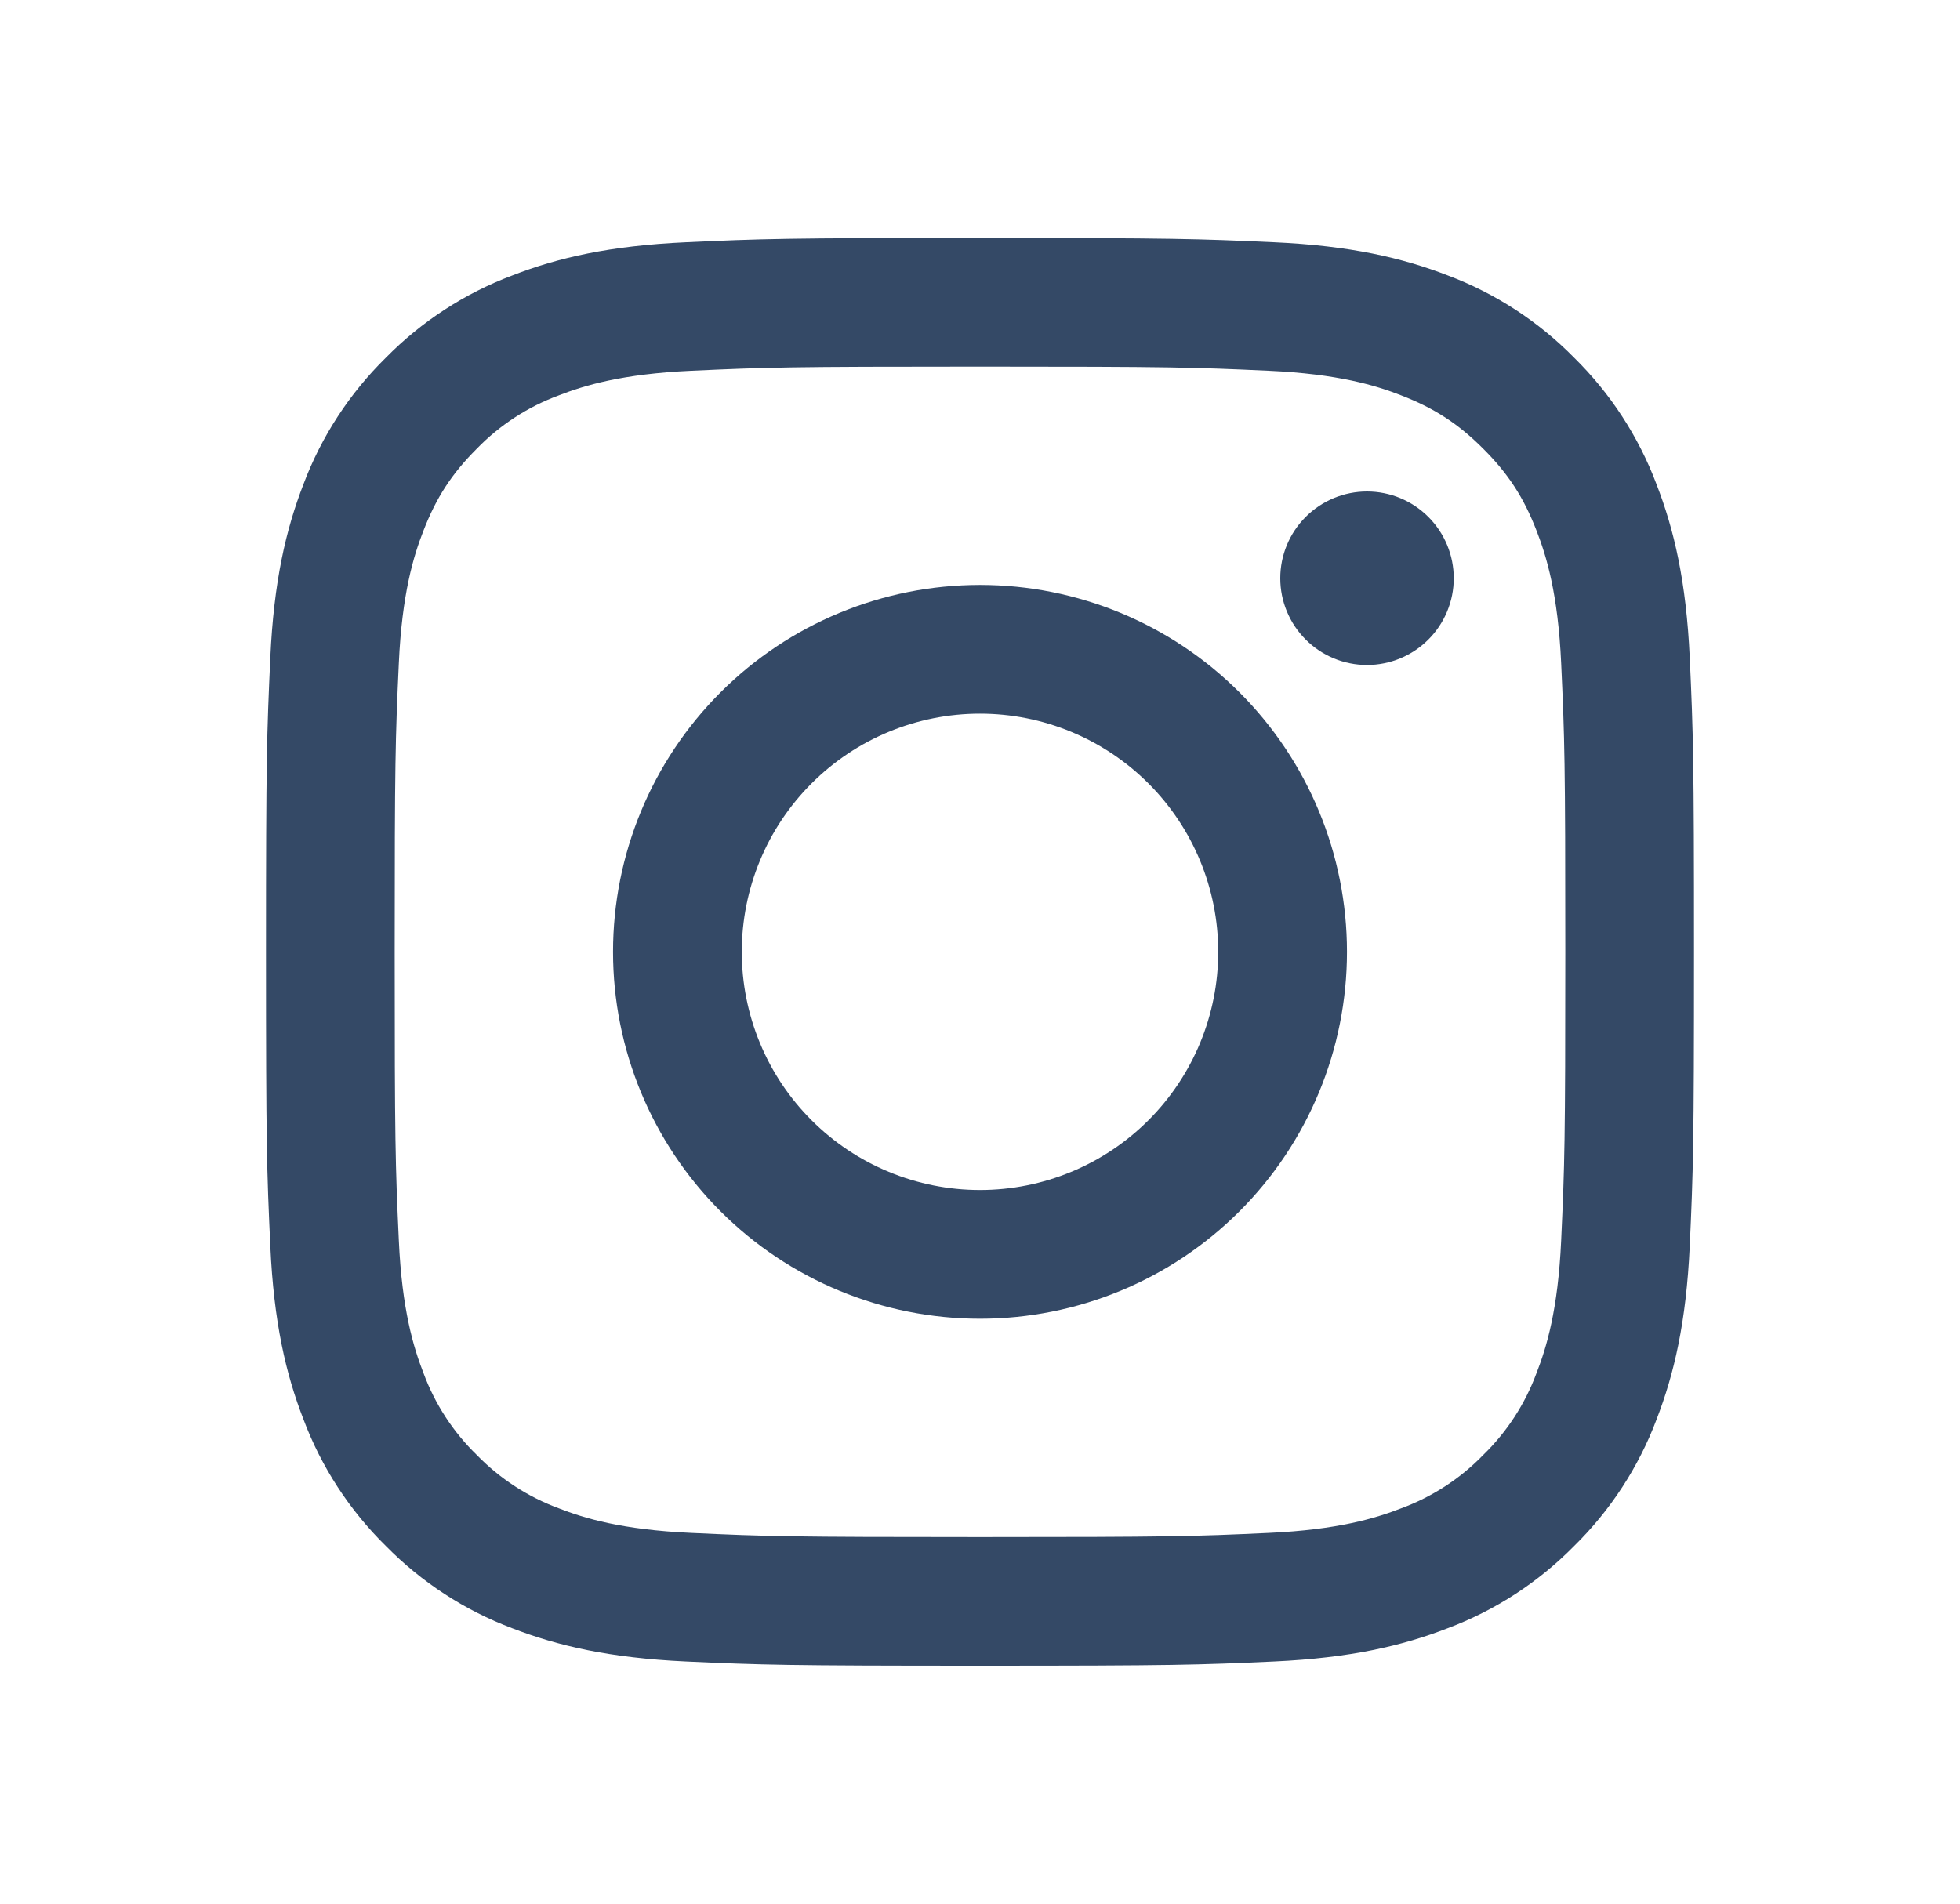
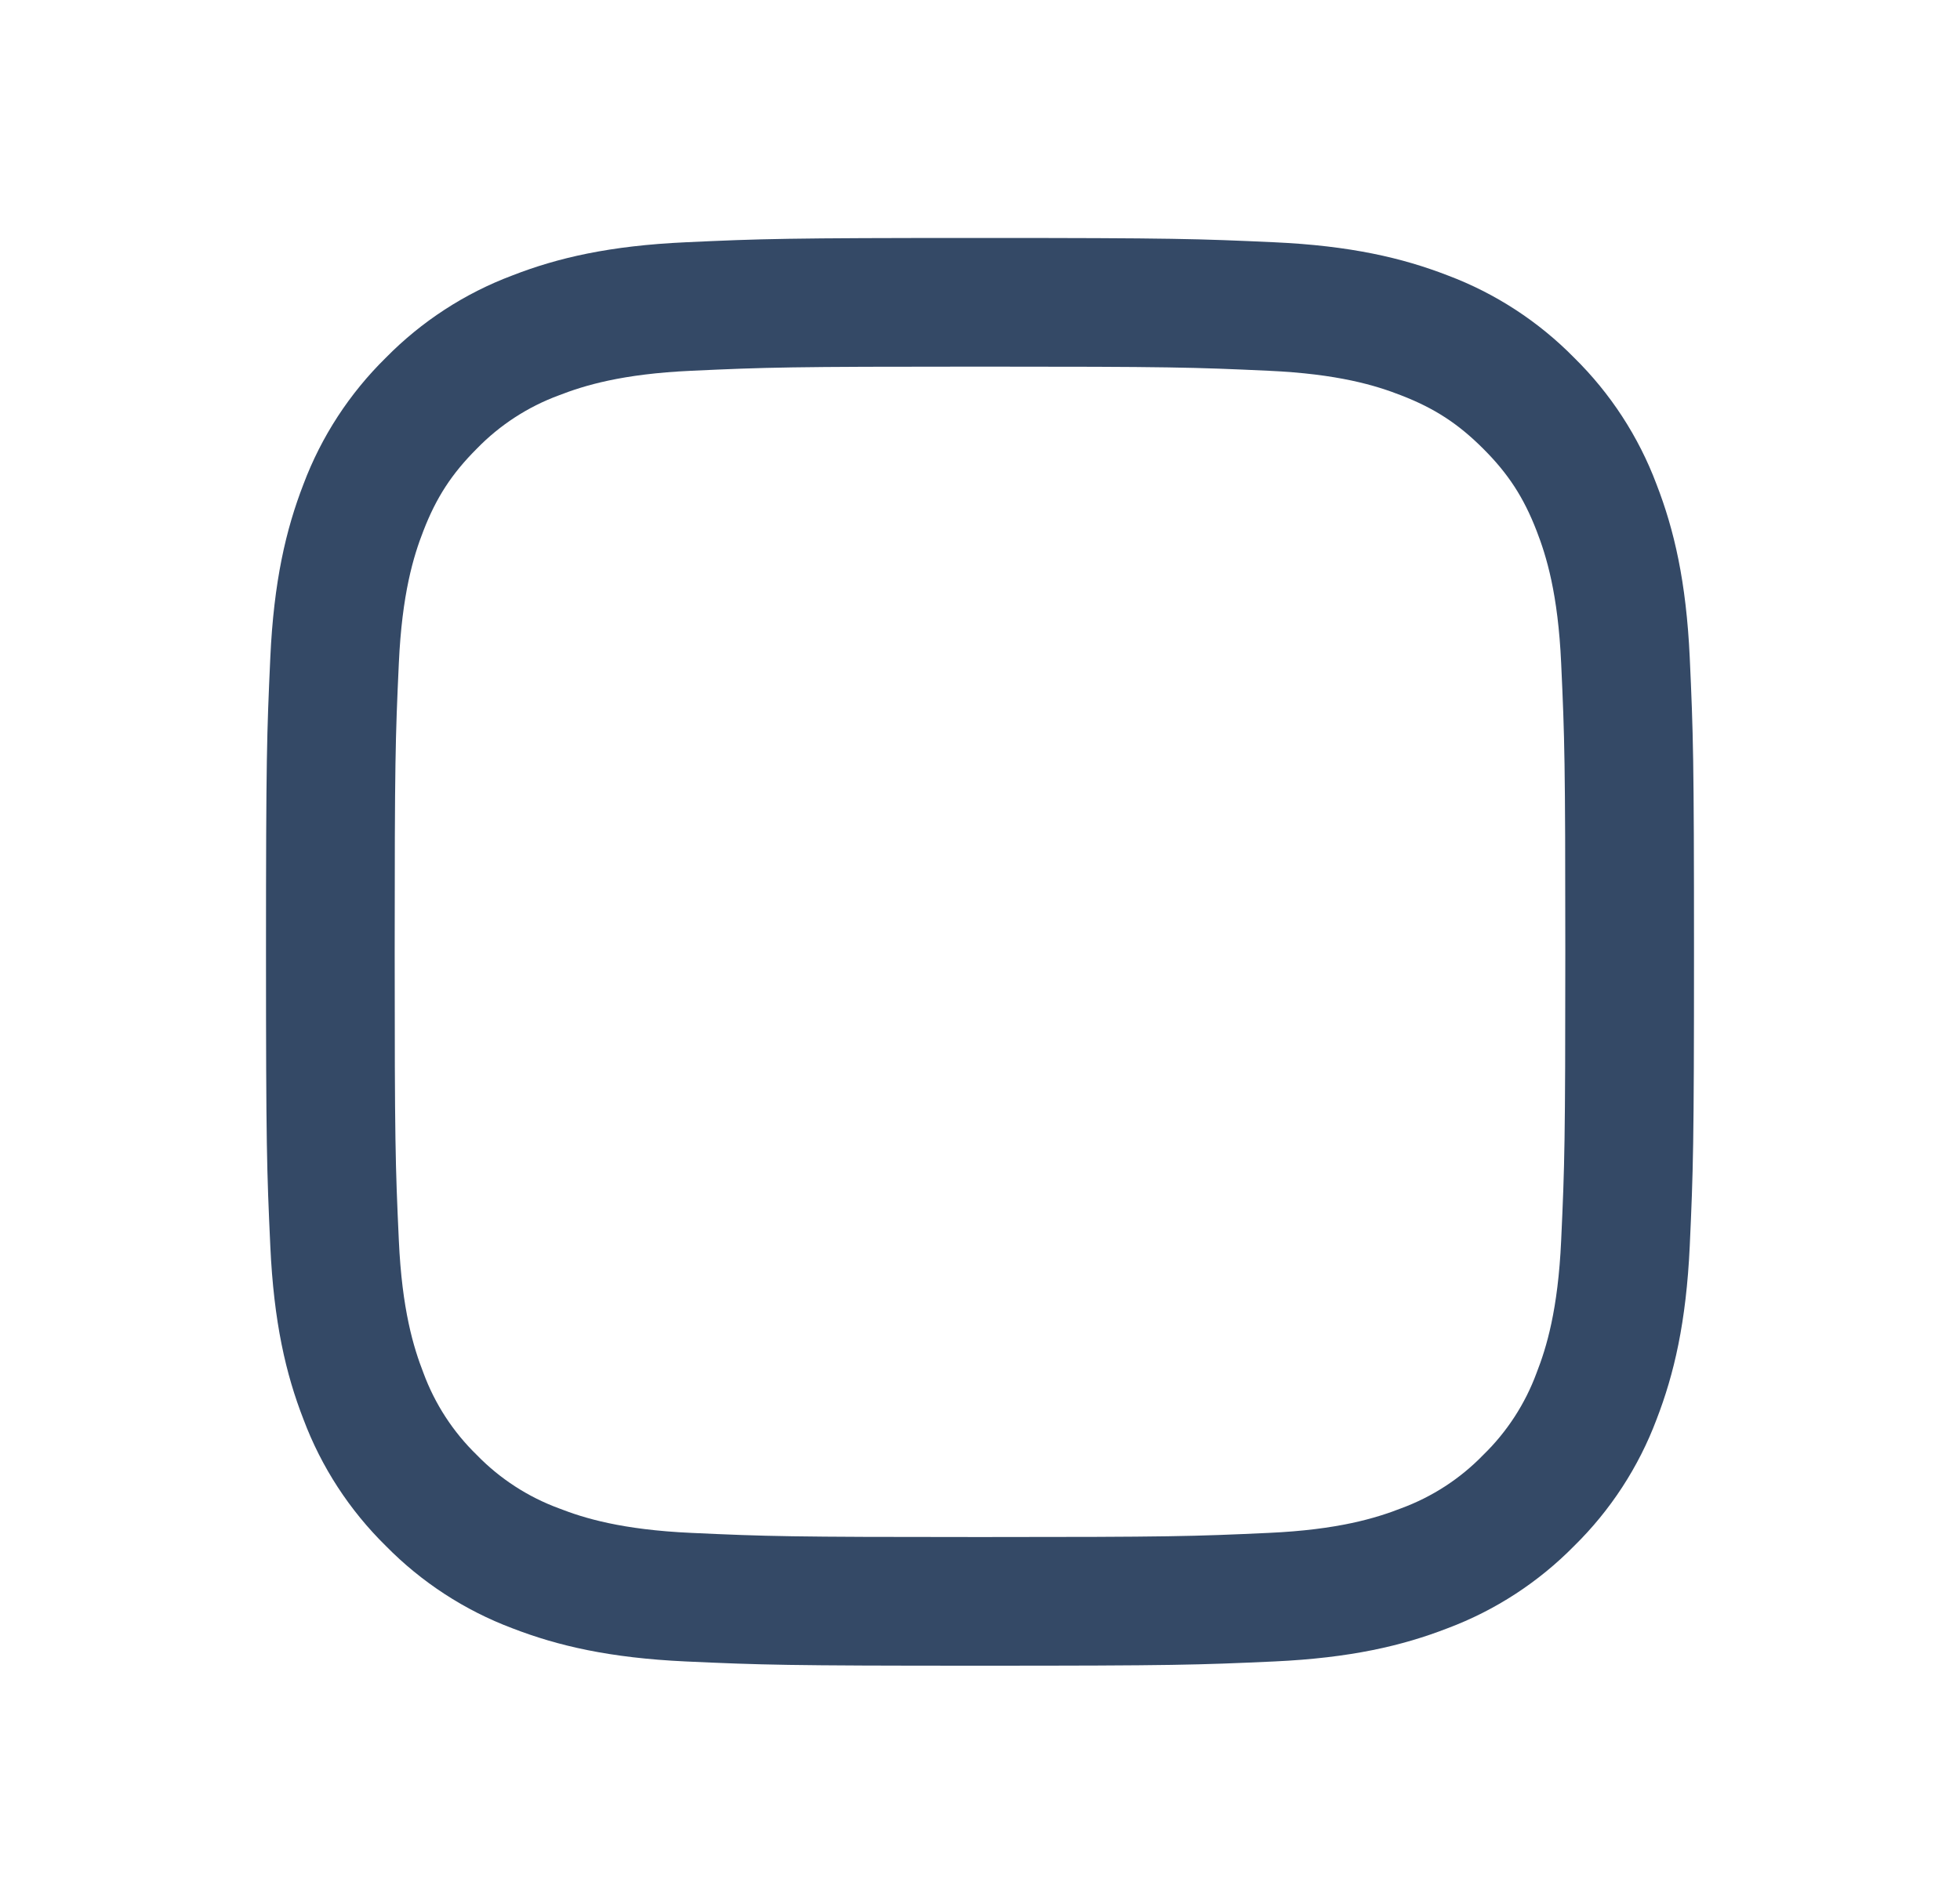
<svg xmlns="http://www.w3.org/2000/svg" width="35" height="34" viewBox="0 0 35 34" fill="none">
-   <path fill-rule="evenodd" clip-rule="evenodd" d="M12.866 12.366C14.095 11.137 15.762 10.447 17.5 10.447C19.238 10.447 20.905 11.137 22.134 12.366C23.363 13.595 24.053 15.262 24.053 17C24.053 18.738 23.363 20.405 22.134 21.634C20.905 22.863 19.238 23.553 17.5 23.553C15.762 23.553 14.095 22.863 12.866 21.634C11.637 20.405 10.947 18.738 10.947 17C10.947 15.262 11.637 13.595 12.866 12.366ZM15.872 20.93C16.388 21.144 16.941 21.254 17.5 21.254C18.628 21.254 19.71 20.806 20.508 20.008C21.306 19.21 21.754 18.128 21.754 17C21.754 15.872 21.306 14.79 20.508 13.992C19.71 13.194 18.628 12.746 17.5 12.746C16.941 12.746 16.388 12.856 15.872 13.07C15.356 13.283 14.887 13.597 14.492 13.992C14.097 14.387 13.783 14.856 13.57 15.372C13.356 15.888 13.246 16.441 13.246 17C13.246 17.559 13.356 18.112 13.57 18.628C13.783 19.144 14.097 19.613 14.492 20.008C14.887 20.403 15.356 20.717 15.872 20.93Z" fill="#344966" />
-   <path d="M25.506 11.423C25.797 11.132 25.96 10.738 25.96 10.328C25.96 9.917 25.797 9.523 25.506 9.232C25.216 8.942 24.822 8.778 24.411 8.778C24 8.778 23.606 8.942 23.316 9.232C23.025 9.523 22.862 9.917 22.862 10.328C22.862 10.738 23.025 11.132 23.316 11.423C23.606 11.713 24 11.877 24.411 11.877C24.822 11.877 25.216 11.713 25.506 11.423Z" fill="#344966" />
  <path fill-rule="evenodd" clip-rule="evenodd" d="M12.244 4.327C13.604 4.264 14.037 4.25 17.5 4.25C20.964 4.25 21.396 4.265 22.756 4.327C24.113 4.389 25.041 4.605 25.852 4.919C26.703 5.239 27.473 5.741 28.11 6.389C28.758 7.026 29.26 7.797 29.58 8.648C29.895 9.459 30.111 10.386 30.174 11.744C30.236 13.104 30.25 13.537 30.25 17C30.25 20.463 30.236 20.896 30.174 22.256C30.111 23.614 29.895 24.541 29.581 25.352C29.261 26.203 28.759 26.973 28.111 27.61C27.473 28.259 26.702 28.761 25.852 29.08C25.041 29.395 24.114 29.611 22.756 29.674C21.396 29.736 20.963 29.75 17.5 29.75C14.037 29.75 13.604 29.736 12.244 29.674C10.886 29.611 9.959 29.395 9.148 29.081C8.297 28.761 7.527 28.259 6.89 27.611C6.241 26.973 5.739 26.202 5.42 25.352C5.104 24.541 4.889 23.614 4.827 22.256C4.764 20.896 4.75 20.464 4.75 17C4.75 13.536 4.765 13.104 4.827 11.745C4.889 10.387 5.105 9.459 5.419 8.648C5.739 7.797 6.241 7.027 6.889 6.39C7.527 5.741 8.298 5.239 9.148 4.92C9.959 4.604 10.886 4.389 12.244 4.327ZM22.653 6.622C21.308 6.56 20.904 6.548 17.5 6.548C14.096 6.548 13.692 6.56 12.347 6.622C11.105 6.678 10.43 6.886 9.98 7.061C9.426 7.265 8.925 7.591 8.514 8.014C8.068 8.46 7.791 8.885 7.561 9.48C7.385 9.93 7.178 10.605 7.122 11.847C7.06 13.192 7.048 13.596 7.048 17C7.048 20.404 7.06 20.808 7.122 22.153C7.178 23.395 7.386 24.07 7.561 24.52C7.765 25.074 8.091 25.575 8.514 25.986C8.925 26.409 9.426 26.735 9.98 26.939C10.43 27.115 11.105 27.322 12.347 27.378C13.692 27.44 14.095 27.452 17.5 27.452C20.905 27.452 21.308 27.44 22.653 27.378C23.895 27.322 24.57 27.114 25.02 26.939C25.574 26.735 26.075 26.41 26.486 25.986C26.909 25.575 27.235 25.074 27.439 24.52C27.615 24.07 27.822 23.395 27.878 22.153C27.94 20.808 27.952 20.404 27.952 17C27.952 13.596 27.94 13.192 27.878 11.847C27.822 10.605 27.614 9.93 27.439 9.48C27.209 8.885 26.933 8.46 26.486 8.014C26.04 7.568 25.615 7.291 25.02 7.061C24.57 6.885 23.895 6.678 22.653 6.622Z" fill="#344966" />
</svg>